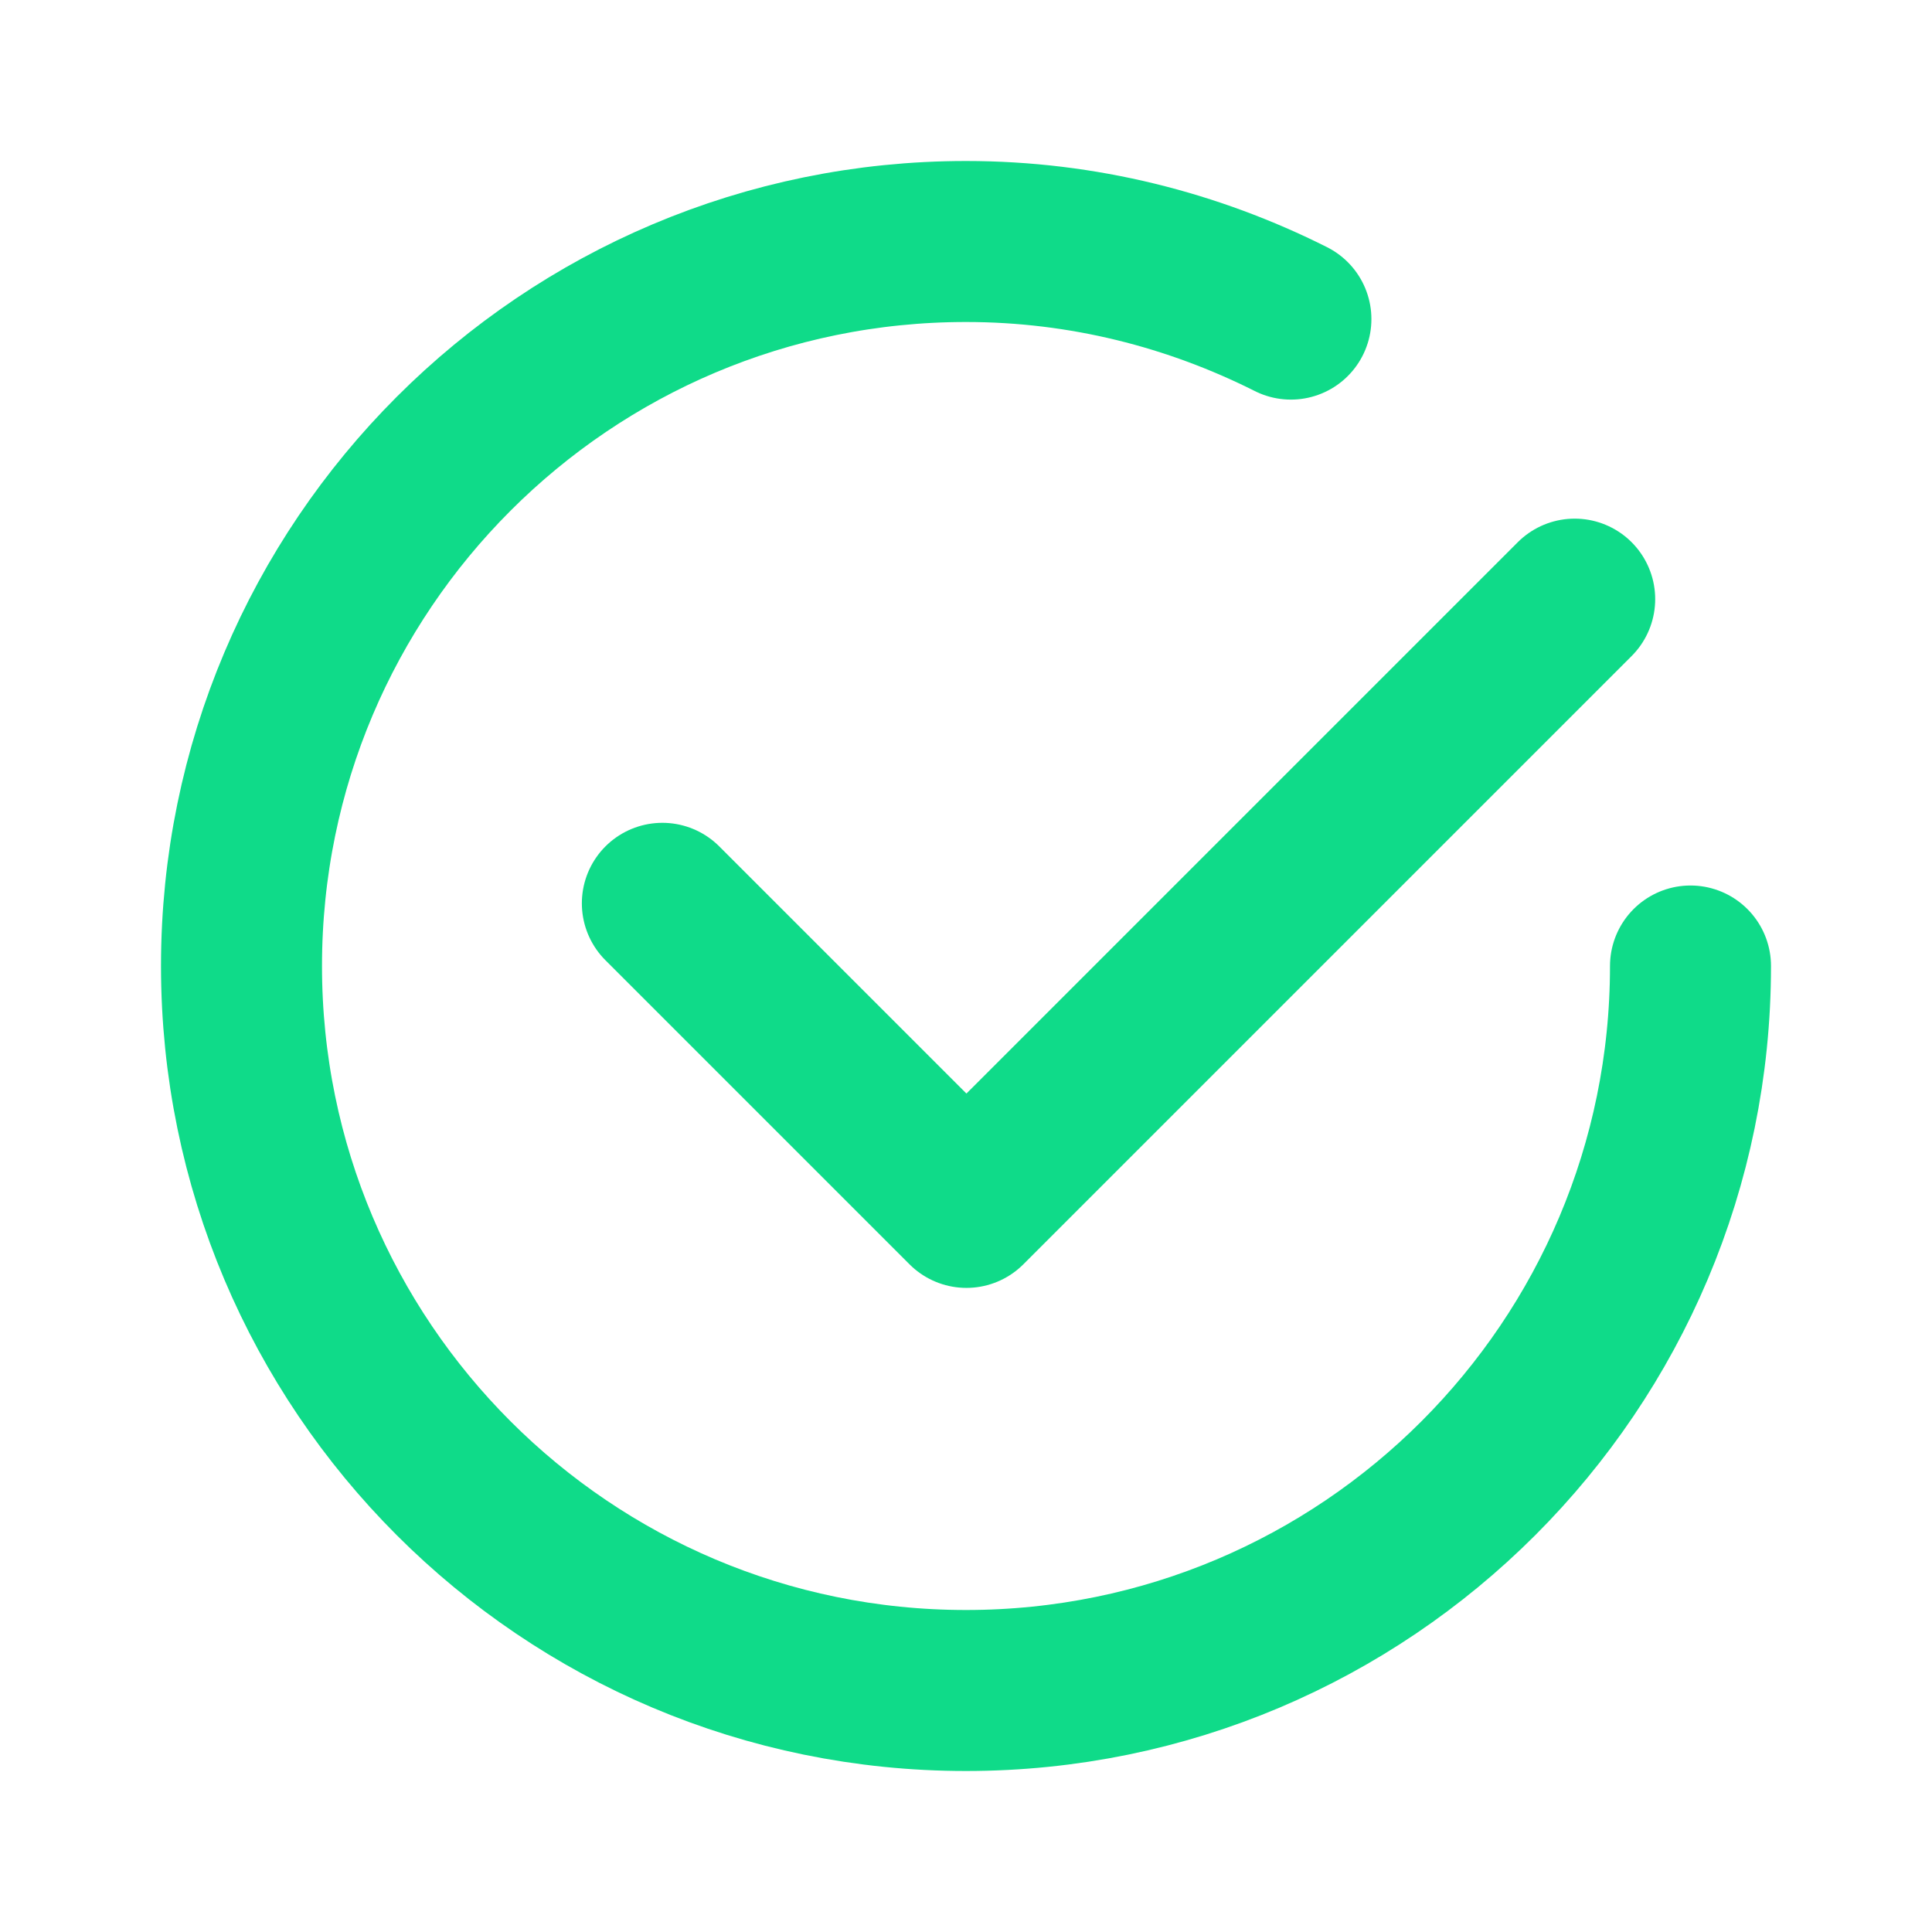
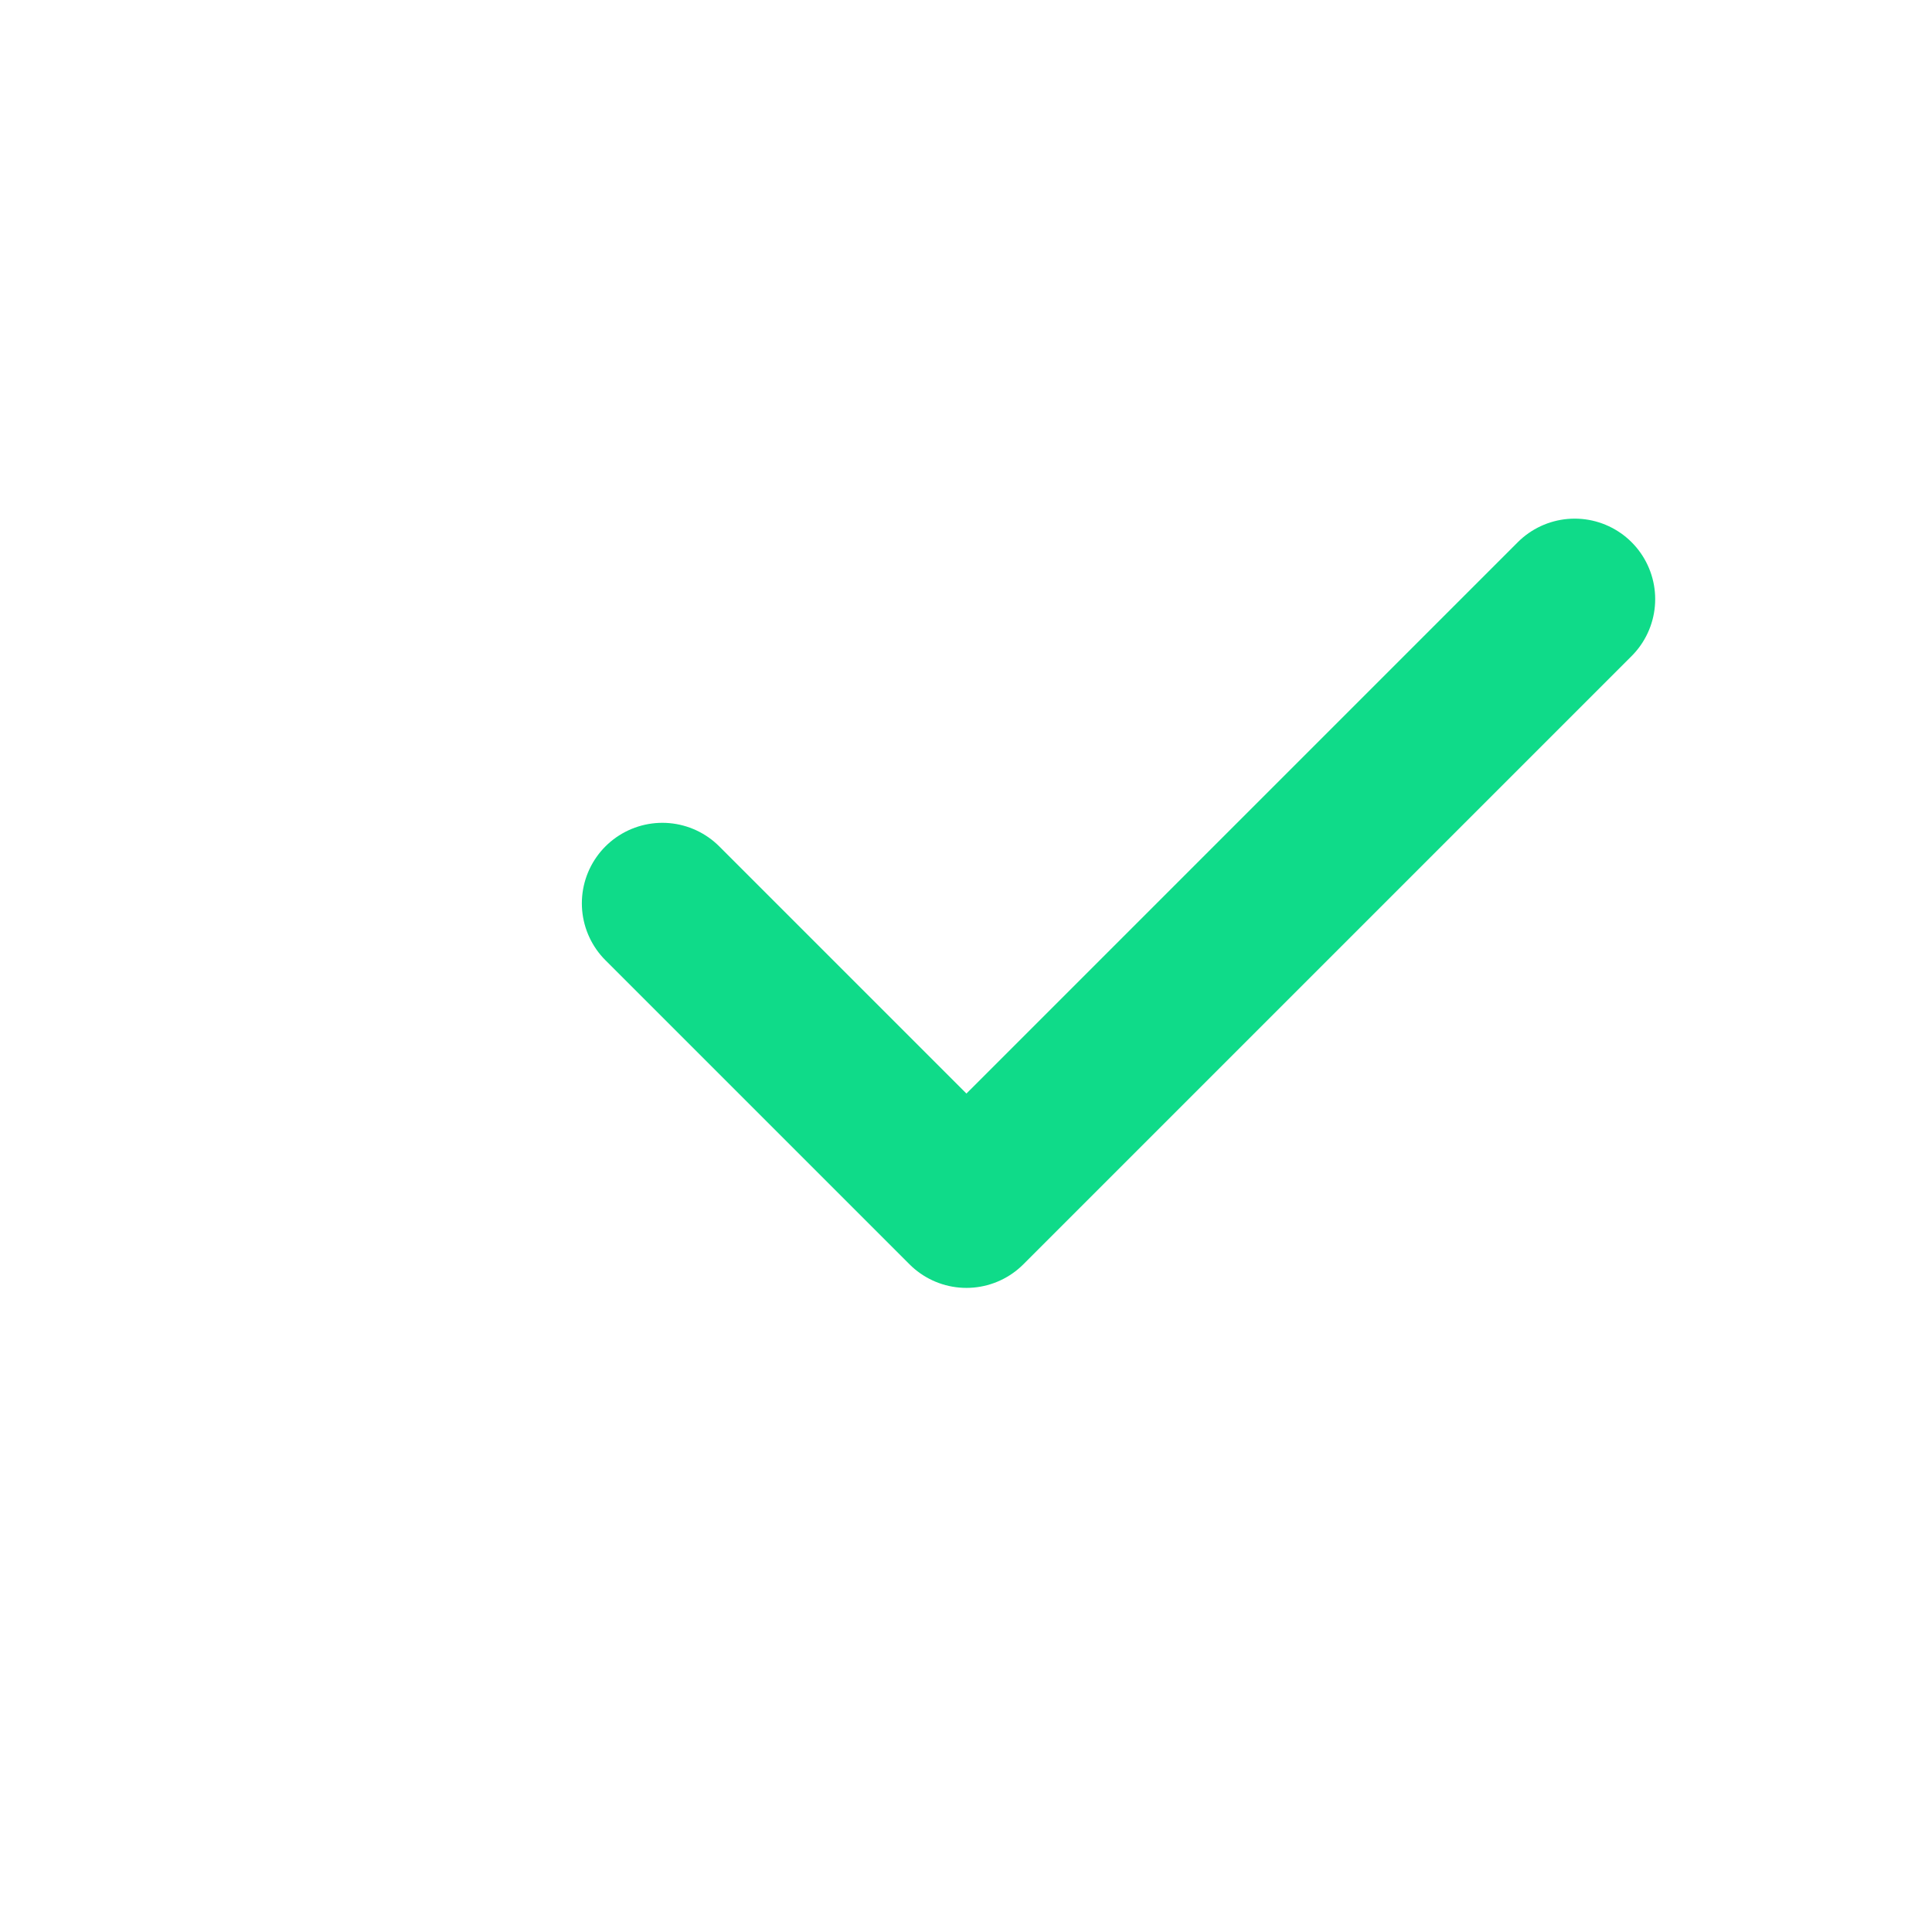
<svg xmlns="http://www.w3.org/2000/svg" width="18" height="18" viewBox="0 0 18 18" fill="none">
  <path d="M14.671 5.582L9.004 11.249L6.171 8.416" stroke="#0FDB89" stroke-width="1.5" stroke-linecap="round" stroke-linejoin="round" />
-   <path d="M15.75 9C15.75 12.728 12.728 15.75 9 15.75C5.272 15.75 2.25 12.728 2.25 9C2.25 5.272 5.272 2.25 9 2.25C10.09 2.25 11.116 2.515 12.027 2.973" stroke="#0FDB89" stroke-width="1.5" stroke-linecap="round" stroke-linejoin="round" />
</svg>